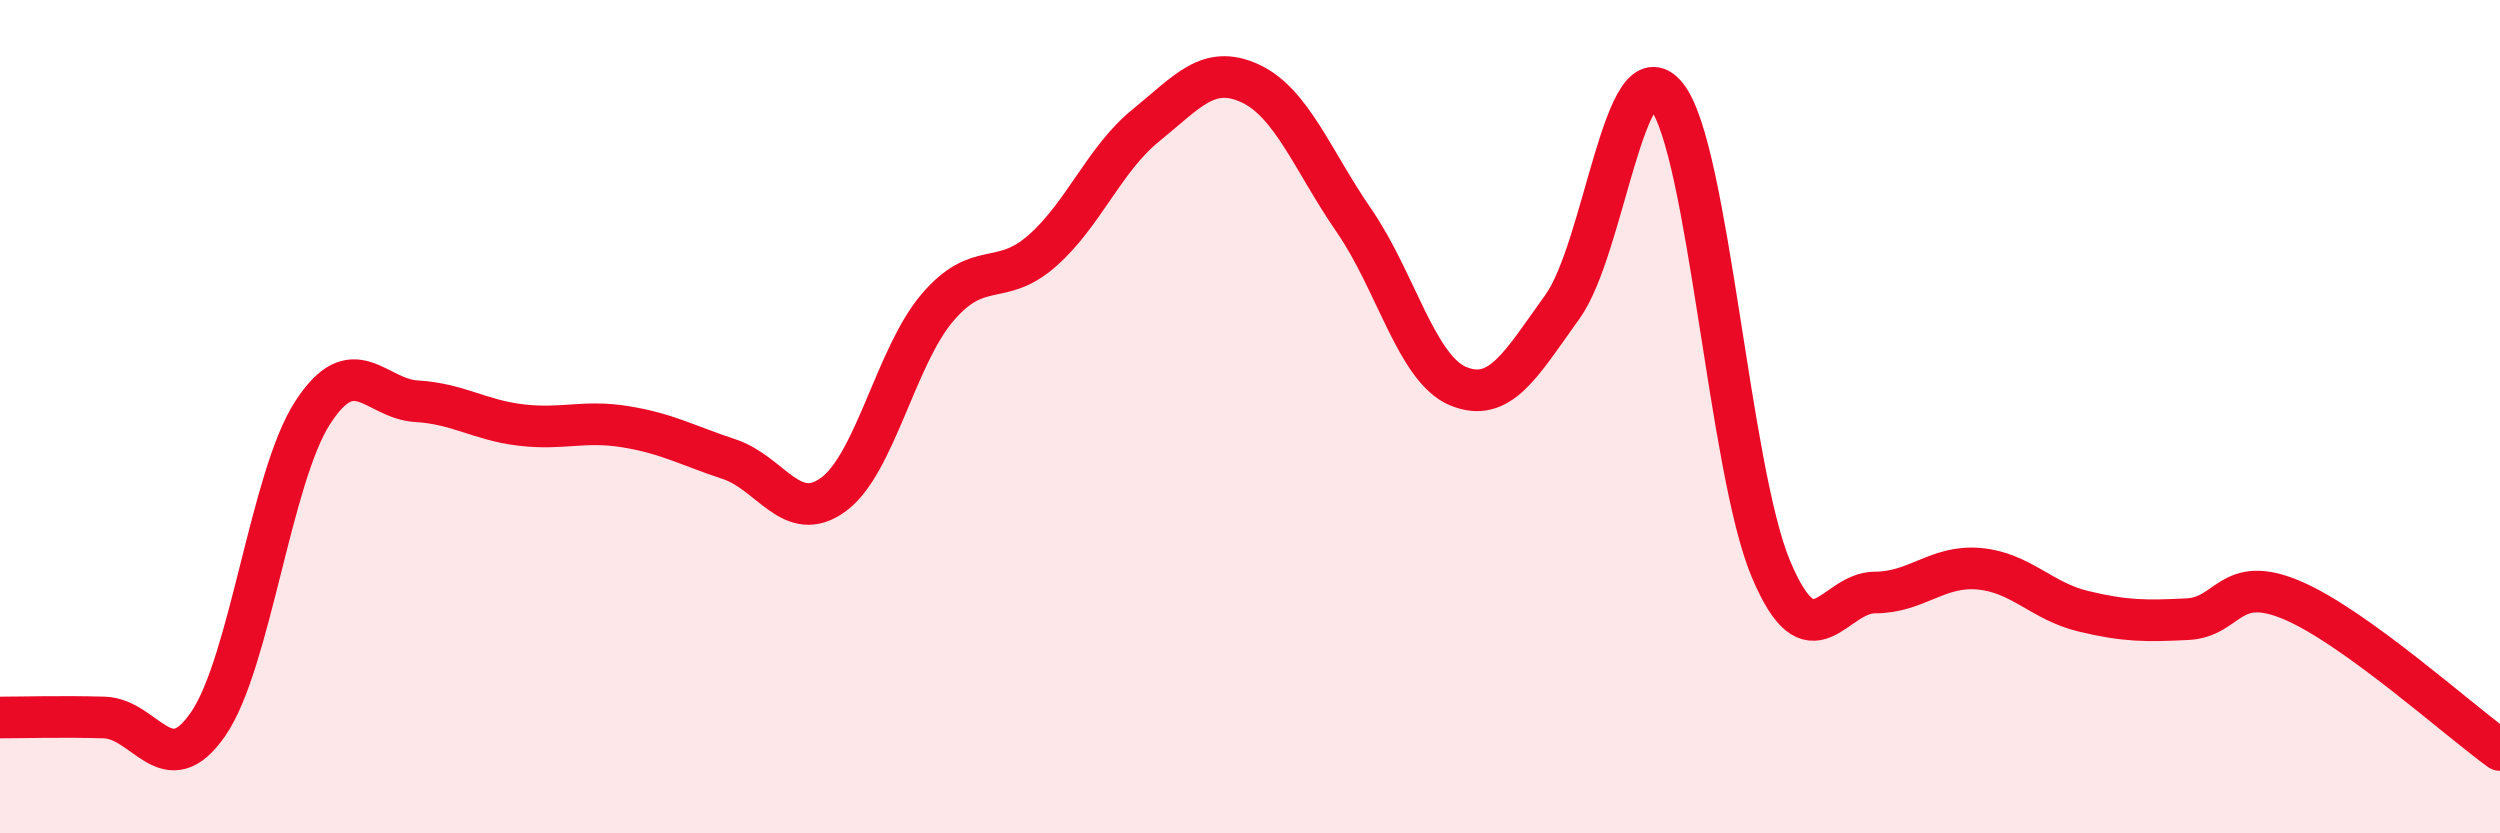
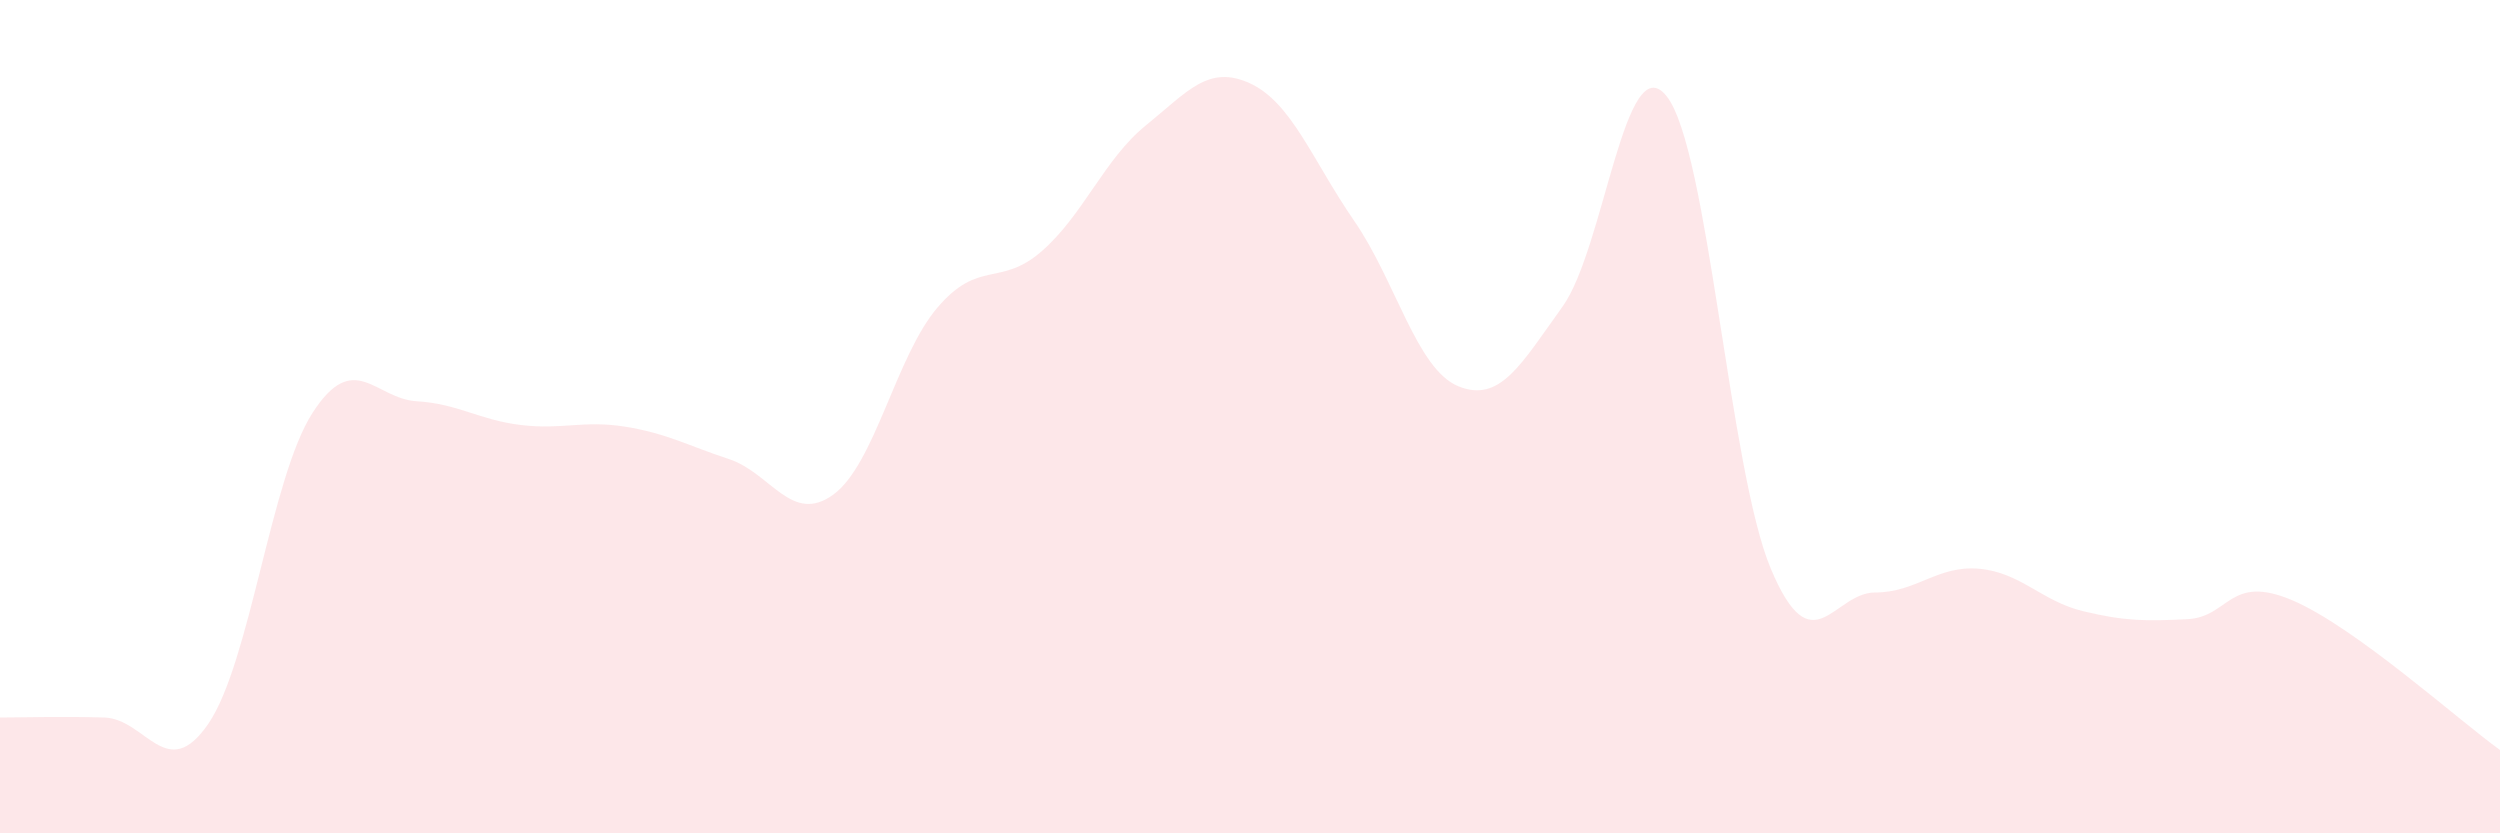
<svg xmlns="http://www.w3.org/2000/svg" width="60" height="20" viewBox="0 0 60 20">
  <path d="M 0,17.22 C 0.5,17.22 1.5,17.19 2.5,17.22 C 3.5,17.25 4,18.83 5,17.37 C 6,15.91 6.5,11.46 7.5,9.91 C 8.5,8.36 9,9.57 10,9.63 C 11,9.69 11.5,10.08 12.5,10.2 C 13.5,10.32 14,10.08 15,10.24 C 16,10.4 16.5,10.69 17.5,11.02 C 18.5,11.35 19,12.6 20,11.87 C 21,11.14 21.5,8.55 22.5,7.38 C 23.5,6.21 24,6.9 25,6.03 C 26,5.16 26.5,3.82 27.5,3.01 C 28.5,2.2 29,1.54 30,2 C 31,2.46 31.5,3.85 32.5,5.3 C 33.5,6.75 34,8.86 35,9.27 C 36,9.68 36.5,8.75 37.5,7.36 C 38.5,5.97 39,1.05 40,2.31 C 41,3.57 41.5,11.27 42.5,13.65 C 43.5,16.03 44,14.22 45,14.22 C 46,14.22 46.5,13.56 47.5,13.65 C 48.5,13.74 49,14.43 50,14.67 C 51,14.91 51.5,14.91 52.5,14.86 C 53.5,14.81 53.5,13.77 55,14.4 C 56.5,15.03 59,17.28 60,18L60 20L0 20Z" fill="#EB0A25" opacity="0.1" stroke-linecap="round" stroke-linejoin="round" />
-   <path d="M 0,17.22 C 0.5,17.22 1.5,17.19 2.5,17.22 C 3.5,17.25 4,18.83 5,17.37 C 6,15.91 6.5,11.46 7.5,9.91 C 8.5,8.36 9,9.57 10,9.63 C 11,9.69 11.5,10.08 12.5,10.2 C 13.5,10.32 14,10.08 15,10.24 C 16,10.4 16.5,10.69 17.5,11.02 C 18.5,11.35 19,12.6 20,11.87 C 21,11.14 21.5,8.55 22.5,7.38 C 23.5,6.21 24,6.9 25,6.03 C 26,5.16 26.5,3.82 27.5,3.01 C 28.5,2.2 29,1.54 30,2 C 31,2.46 31.5,3.85 32.5,5.3 C 33.5,6.75 34,8.86 35,9.27 C 36,9.68 36.5,8.75 37.5,7.36 C 38.5,5.97 39,1.05 40,2.31 C 41,3.57 41.5,11.27 42.5,13.65 C 43.5,16.03 44,14.22 45,14.22 C 46,14.22 46.5,13.56 47.5,13.65 C 48.5,13.74 49,14.43 50,14.67 C 51,14.91 51.5,14.91 52.5,14.86 C 53.5,14.81 53.5,13.77 55,14.4 C 56.5,15.03 59,17.28 60,18" stroke="#EB0A25" stroke-width="1" fill="none" stroke-linecap="round" stroke-linejoin="round" />
</svg>